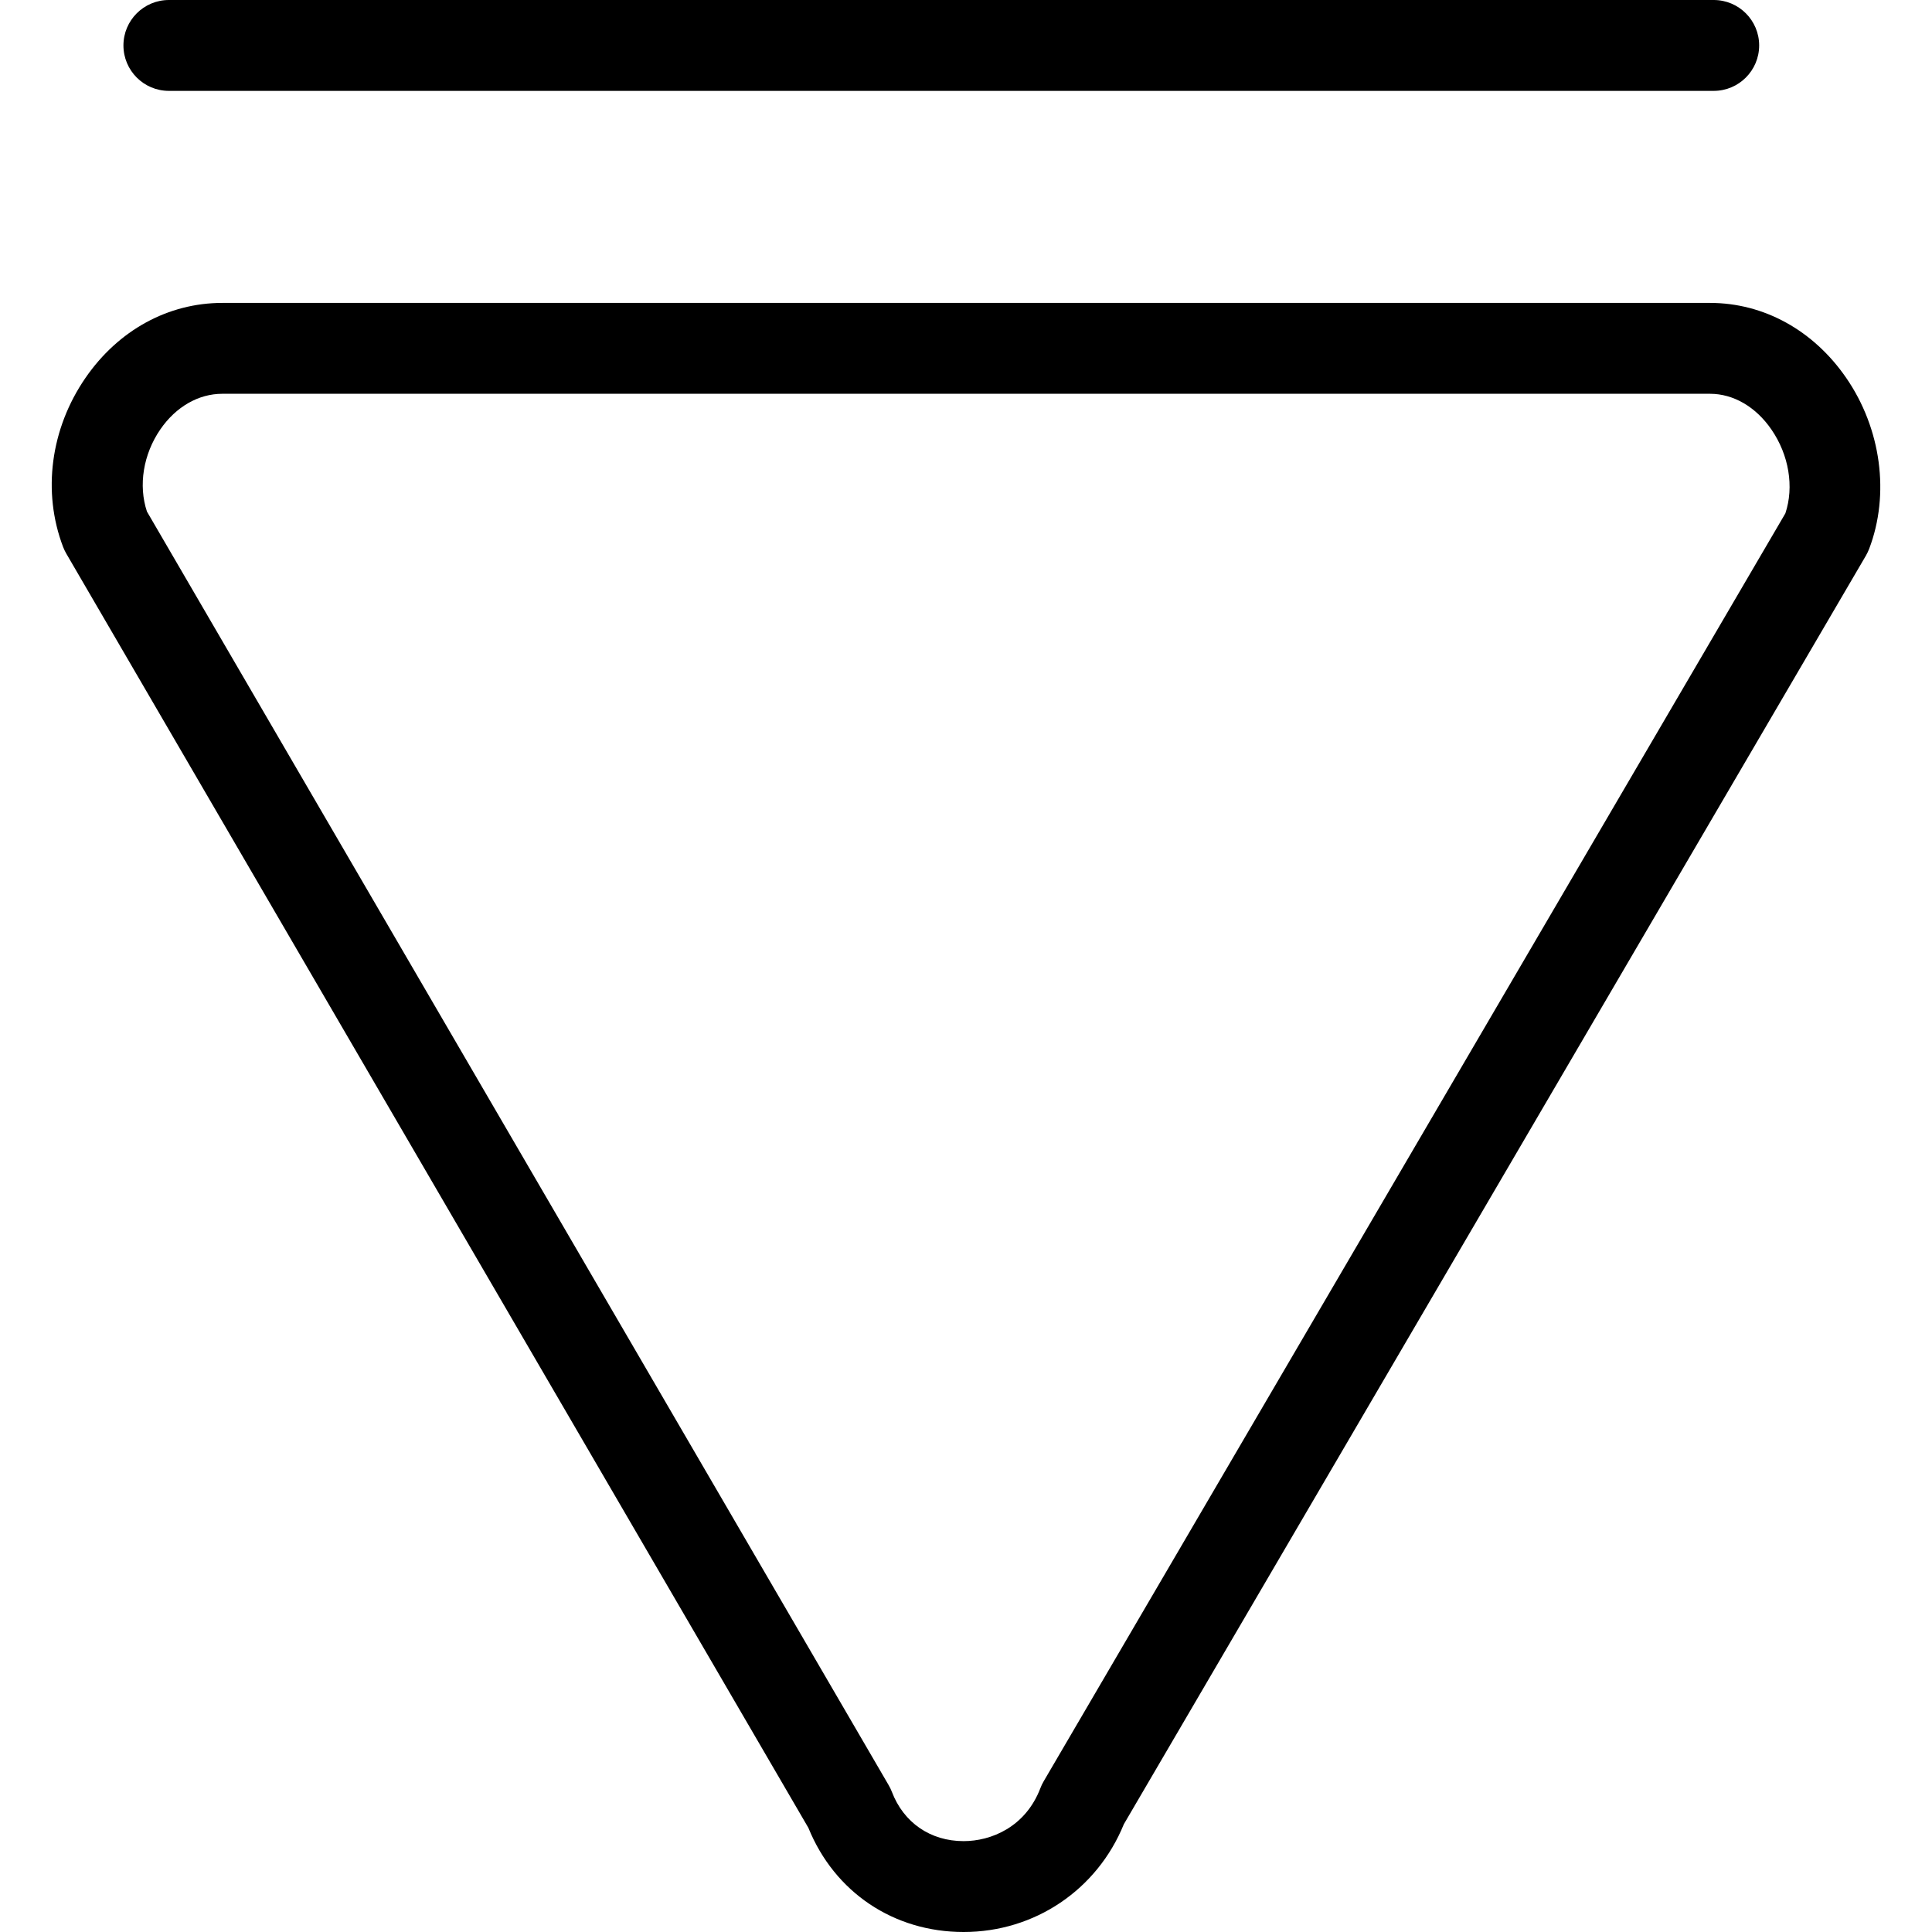
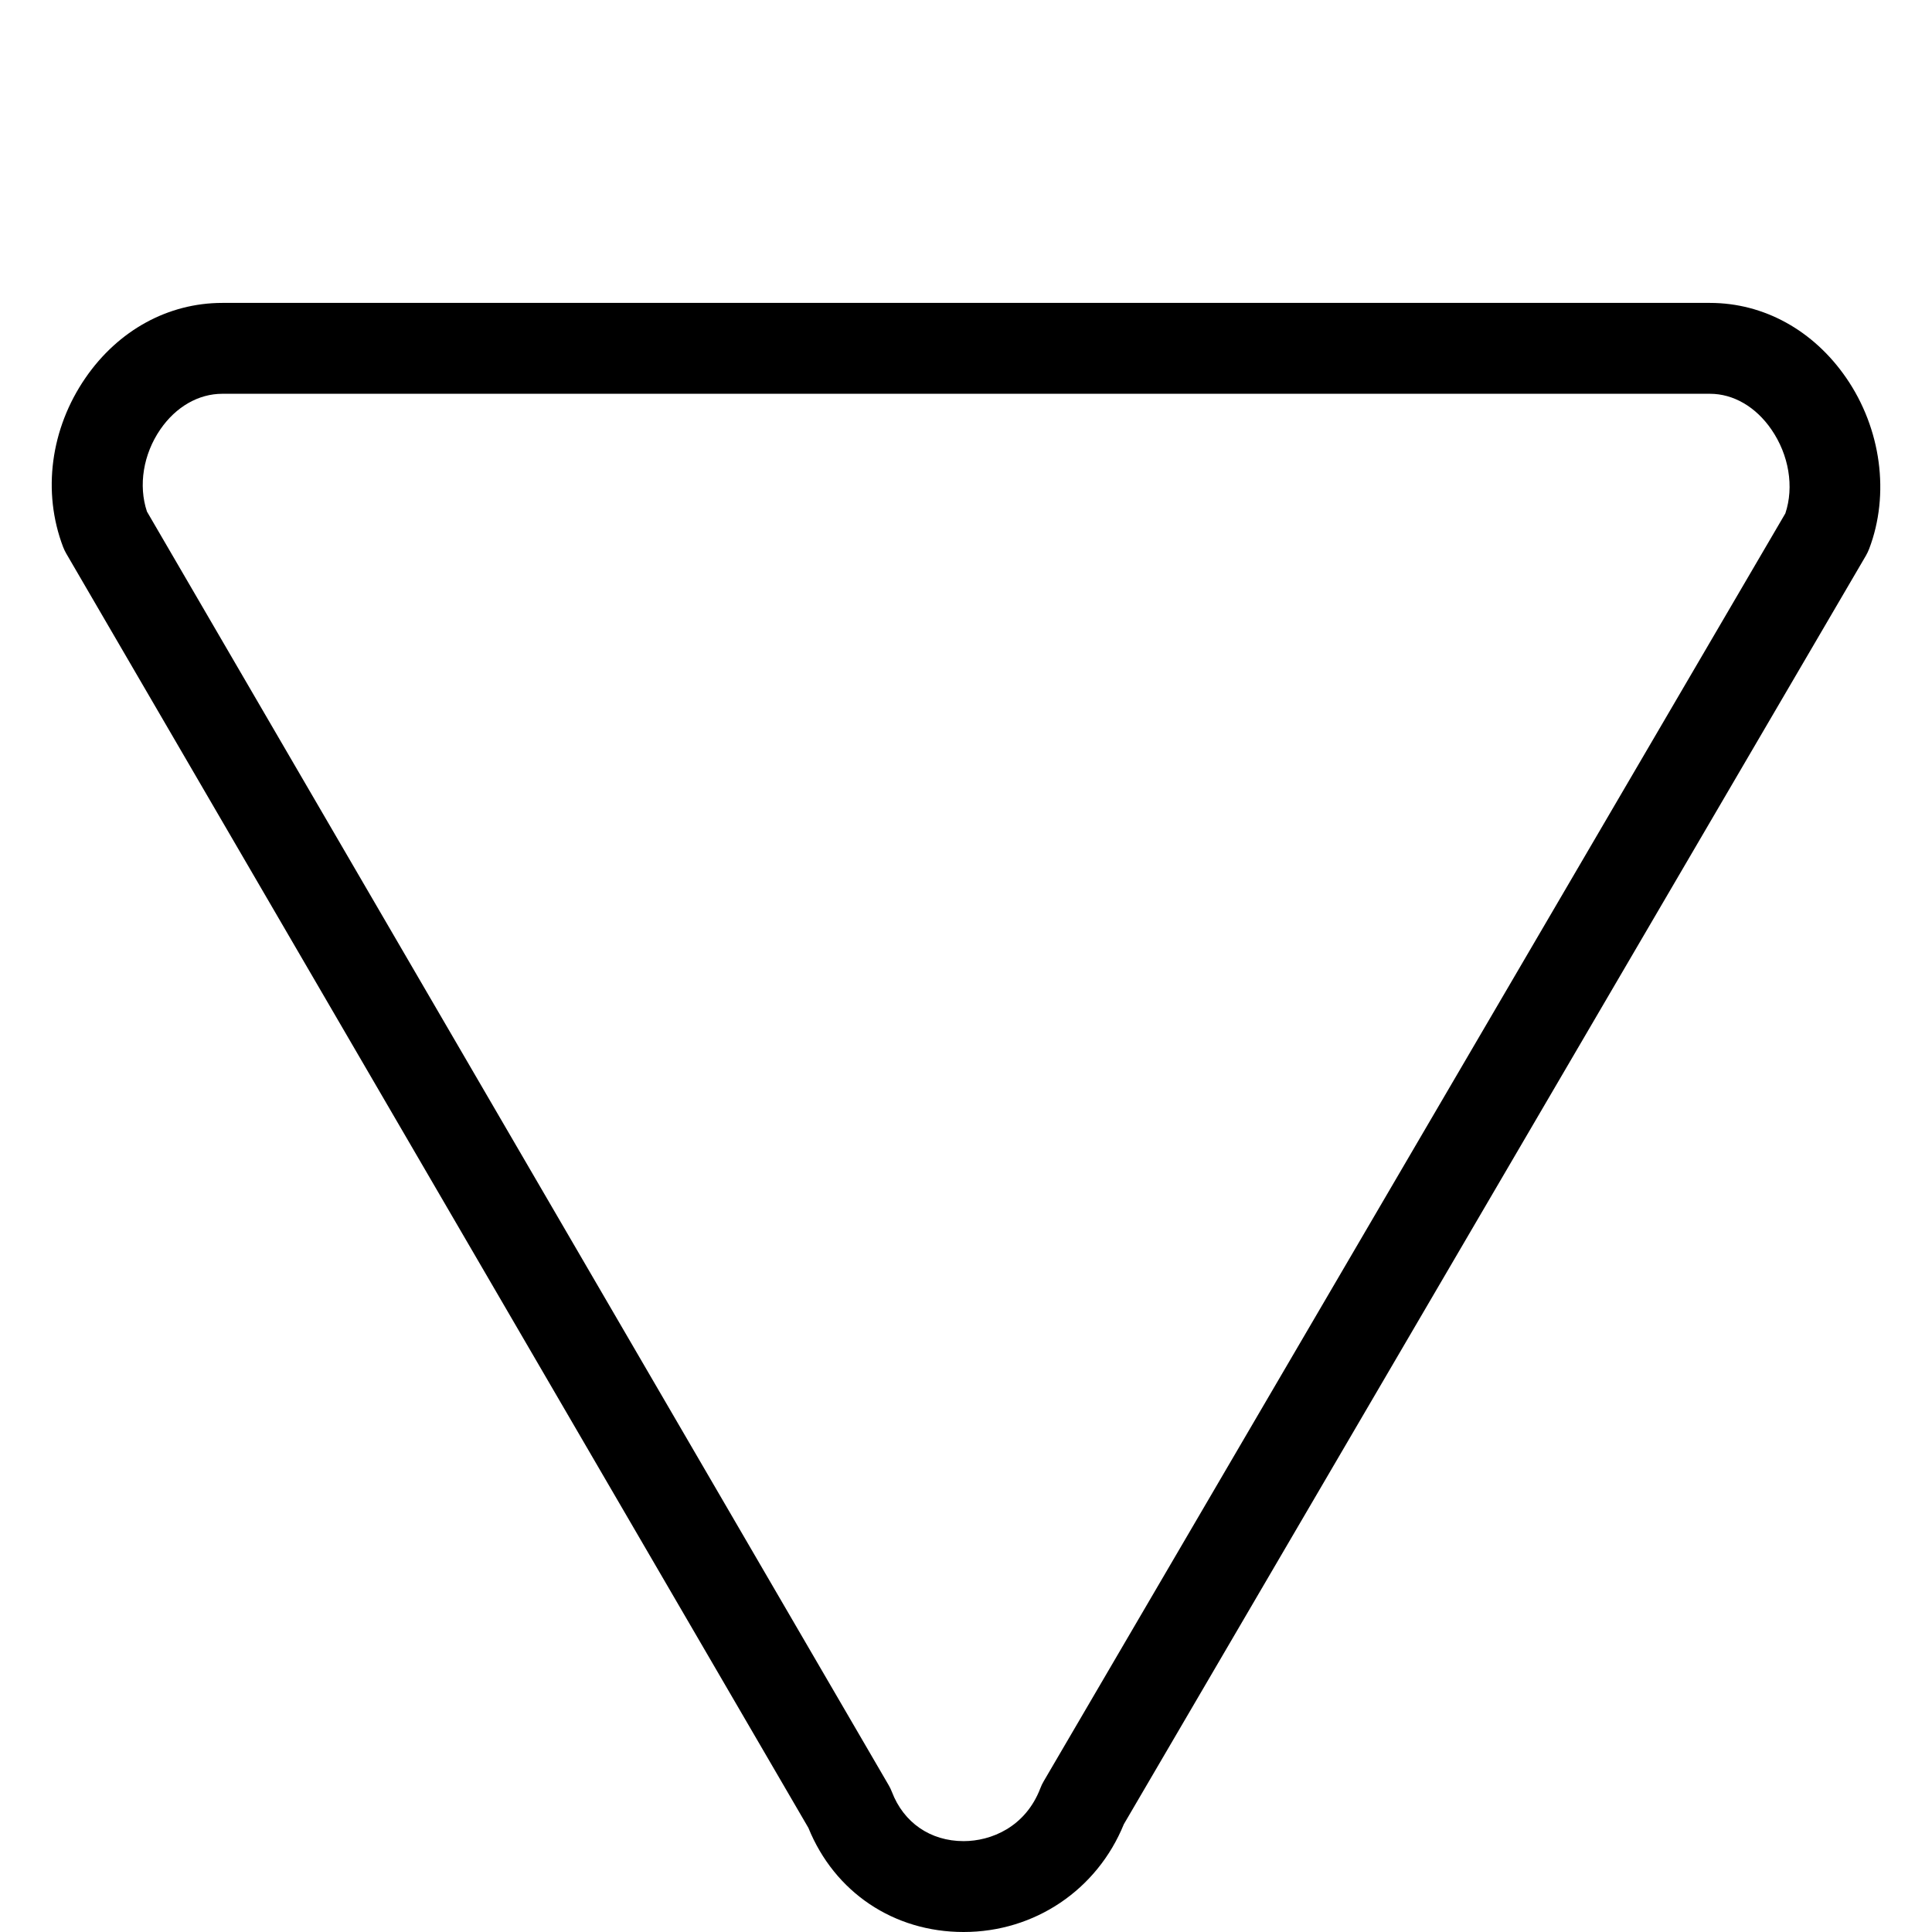
<svg xmlns="http://www.w3.org/2000/svg" version="1.1" id="Capa_1" x="0px" y="0px" viewBox="0 0 63.781 63.781" style="enable-background:new 0 0 63.781 63.781;" xml:space="preserve">
  <g>
    <g>
      <g id="group-33svg">
        <path id="path-1_27_" d="M31.812,63.781c-2.31,0-4.261-1.313-5.124-3.437L2.19,18.279c-0.041-0.07-0.076-0.144-0.106-0.22     c-0.694-1.819-0.417-3.908,0.74-5.587C3.907,10.901,5.552,10,7.339,10h49.113c1.774,0,3.414,0.902,4.497,2.475     c1.155,1.677,1.445,3.84,0.757,5.645c-0.03,0.077-0.066,0.152-0.107,0.224L37.101,60.223     C36.219,62.389,34.158,63.781,31.812,63.781z M4.851,16.888l24.486,42.045c0.041,0.07,0.077,0.144,0.106,0.22     c0.389,1.02,1.274,1.628,2.369,1.628c0.902,0,2.043-0.46,2.535-1.751c0.029-0.077,0.065-0.152,0.107-0.223L58.94,16.948     c0.292-0.877,0.119-1.929-0.462-2.771C57.963,13.429,57.224,13,56.452,13H7.339c-0.785,0-1.531,0.428-2.045,1.174     C4.729,14.995,4.563,16.024,4.851,16.888z" />
-         <path id="path-2_20_" d="M56.575,3h-51c-0.828,0-1.5-0.672-1.5-1.5S4.747,0,5.575,0h51c0.828,0,1.5,0.672,1.5,1.5     S57.403,3,56.575,3z" />
      </g>
    </g>
    <g>
	</g>
    <g>
	</g>
    <g>
	</g>
    <g>
	</g>
    <g>
	</g>
    <g>
	</g>
    <g>
	</g>
    <g>
	</g>
    <g>
	</g>
    <g>
	</g>
    <g>
	</g>
    <g>
	</g>
    <g>
	</g>
    <g>
	</g>
    <g>
	</g>
  </g>
  <g>
</g>
  <g>
</g>
  <g>
</g>
  <g>
</g>
  <g>
</g>
  <g>
</g>
  <g>
</g>
  <g>
</g>
  <g>
</g>
  <g>
</g>
  <g>
</g>
  <g>
</g>
  <g>
</g>
  <g>
</g>
  <g>
</g>
</svg>